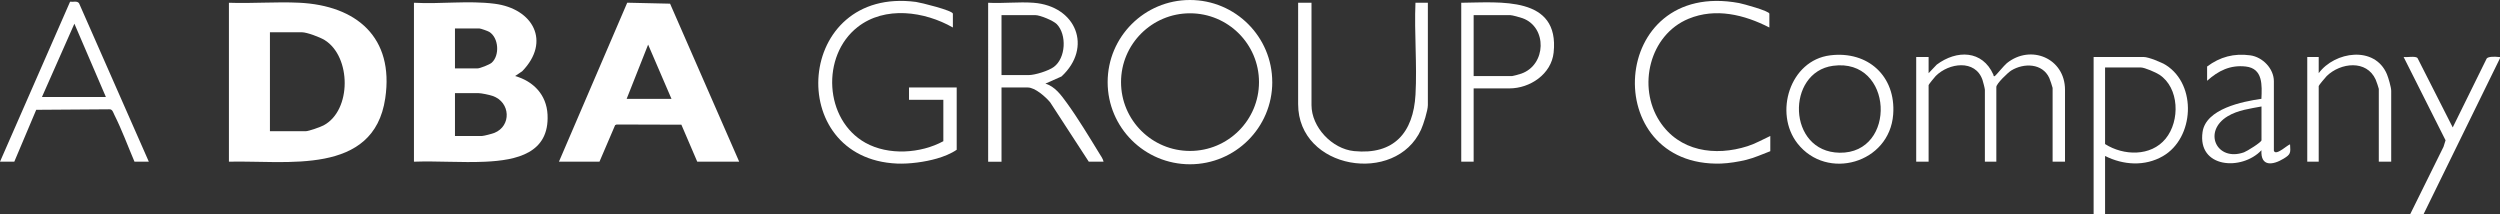
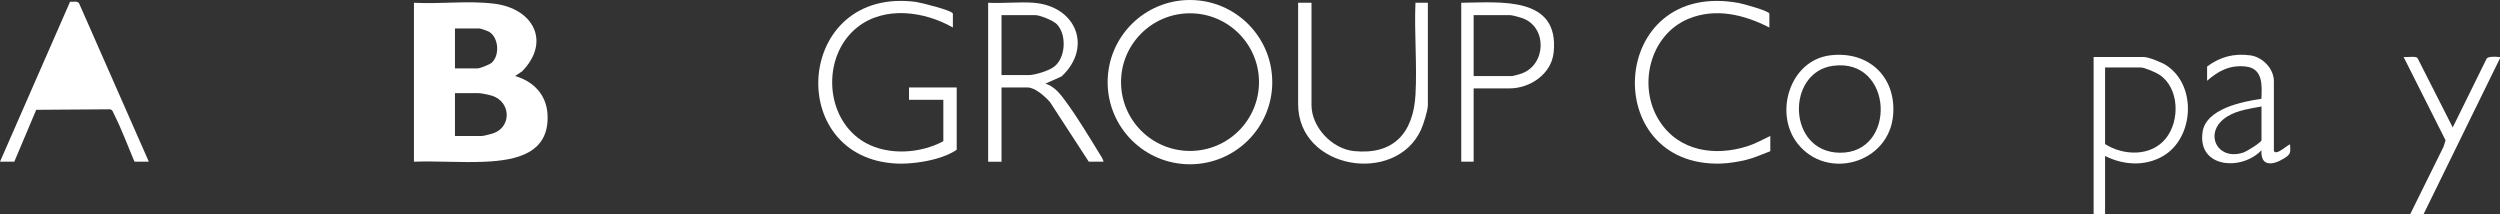
<svg xmlns="http://www.w3.org/2000/svg" id="Livello_1" data-name="Livello 1" viewBox="0 0 1257.63 107.65">
  <rect x="0" y="0" width="1257.63" height="107.65" fill="#333333" stroke="none" />
  <defs>
    <style>
      .cls-1 {
        fill: #fff;
      }
    </style>
  </defs>
-   <path class="cls-1" d="M371.86,81.33h-21.11l-7.98-18.6-32.58-.1-.75.33-7.87,18.37h-20.39L315.53,1.36l21.55.49,34.77,79.48ZM315.24,49.73h22.55l-11.75-27.29-10.8,27.29Z" />
  <path class="cls-1" d="M479.34,13.83c-14.27-8.14-34.19-10.99-47.94-.2-18.41,14.44-16.77,46.65,3.96,58.2,11.59,6.46,27.75,5.42,39.19-.8v-20.82h-17.27v-6.22h23.99v31.35c-2.94,2.01-6.56,3.42-9.97,4.41-5.97,1.73-13.8,2.79-20.01,2.53-57.2-2.42-51.21-89.32,9.53-81.31,2.25.3,18.53,4.32,18.53,5.92v6.94Z" />
  <path class="cls-1" d="M519.88,1.39c21.59,1.62,29.83,22.53,14.12,37.07l-8.12,3.62c4.79,1.38,7.94,5.78,10.74,9.63,5.57,7.65,11.34,17.22,16.33,25.36.8,1.3,1.9,2.79,2.2,4.27h-7.44l-19.45-29.9c-2.31-2.73-7.52-7.43-11.26-7.43h-13.19v37.34h-6.72V1.39c7.43.41,15.43-.55,22.79,0ZM503.81,37.77h13.67c3.17,0,10.05-2.15,12.67-4.11,6.04-4.52,6.56-16.24,1.48-21.5-1.74-1.8-8.44-4.55-10.79-4.55h-17.03v30.16Z" />
-   <path class="cls-1" d="M74.85,81.33h-7.2c-3.33-7.81-6.34-16.04-10.15-23.62-.6-1.2-.93-2.84-2.54-2.73l-36.74.26-11.03,26.1H0L35.25.87c1.49.23,3.57-.59,4.53.8l35.08,79.65ZM53.26,48.78l-15.84-36.86-16.31,36.86h32.15Z" />
+   <path class="cls-1" d="M74.85,81.33h-7.2c-3.33-7.81-6.34-16.04-10.15-23.62-.6-1.2-.93-2.84-2.54-2.73l-36.74.26-11.03,26.1H0L35.25.87c1.49.23,3.57-.59,4.53.8l35.08,79.65ZM53.26,48.78h32.15Z" />
  <path class="cls-1" d="M659.75,1.39v51.46c0,11.14,10.34,22.05,21.41,23.16,20.1,2.01,29.84-9.33,30.91-28.4.85-15.11-.67-31.02-.02-46.22h6.24v51.46c0,2.73-2.22,9.72-3.43,12.38-12.75,28-61.83,20.1-61.83-12.86V1.39h6.72Z" />
-   <path class="cls-1" d="M970.19,36.81l4.09-4.3c10.03-7.49,22.98-7.37,28.5,5.07.12.28-.04,1.07.76.66.44-.22,4.69-5.41,6-6.46,12.03-9.67,29.27-2.49,29.27,13.41v36.14h-6.24v-37.1c0-.32-1.4-4.42-1.68-5.02-3.44-7.43-12.75-7.63-19.11-3.75-1.65,1-7.52,6.64-7.52,8.29v37.58h-5.76v-36.14c0-.63-.92-4.17-1.21-5.01-3.62-10.42-16.93-8.56-23.52-1.95-.45.45-3.58,4.28-3.58,4.57v38.53h-6.24V28.67h6.24v8.14Z" />
  <path class="cls-1" d="M890.06,13.83c-12.55-6.45-27.03-10.01-40.63-4.39-19.7,8.14-25.83,34.2-14.56,51.56,9.84,15.17,27.88,17.77,44.26,12.53,4-1.28,7.63-3.39,11.42-5.13v7.66c-4.02,1.52-7.97,3.34-12.17,4.37-3.71.91-8.76,1.72-12.54,1.85-61.64,2.04-56.74-92.86,8.98-80.75,1.93.36,15.26,4,15.26,5.36v6.94Z" />
  <path class="cls-1" d="M741.32,44.47v36.86h-6.24V1.39c19.49-.18,49.51-3.6,46.48,25.07-1.14,10.78-11.82,18.01-22.25,18.01h-17.99ZM741.32,38.25h19.43c.39,0,3.88-.97,4.55-1.21,12.63-4.44,13.11-23.37.62-27.88-1.14-.41-5.18-1.54-6.13-1.54h-18.47v30.64Z" />
  <path class="cls-1" d="M920.65,27.84c19.07-2.38,33.16,10.56,31.72,29.73-1.84,24.61-33.31,33.48-48.12,14.62-11.98-15.26-3.91-41.82,16.4-44.35ZM922.09,33.1c-23.65,3.22-23.09,43.31,3.32,43.73,29.01.46,27.16-47.88-3.32-43.73Z" />
  <g>
    <path class="cls-1" d="M1058.96,78.45v29.2h-5.76V28.67h25.19c2.45,0,9.04,2.71,11.24,4.11,15.64,9.97,14.17,36.67-1.56,45.76-9.09,5.26-19.94,4.54-29.11-.08ZM1058.96,33.94v38.53c9.25,5.89,23,6.37,30.43-2.67s6.89-25.68-3.12-32.23c-1.72-1.13-7.45-3.63-9.31-3.63h-17.99Z" />
    <path class="cls-1" d="M1143.88,75.82c.93,3.01,7.66-3.68,8.15-3.11.3,4.26.28,4.95-3.21,7.08-5.47,3.35-11.69,4.18-11.19-4.21-9.93,10.52-32.29,8.97-29.62-9.21,1.72-11.65,20.03-15.29,29.6-16.66.29-6.77.87-15.27-7.89-16.25-7.83-.88-13.79,2.14-19.43,7.18v-7.18c6.53-4.86,13.5-6.73,21.71-5.62,6.2.84,11.88,6.67,11.88,13.04v34.94ZM1137.65,53.56c-5.78,1.1-11.79,1.81-16.94,4.88-12.84,7.67-5.6,23.07,8.15,18.18,1.39-.5,8.79-5.05,8.79-6.07v-16.99Z" />
  </g>
  <path class="cls-1" d="M1212.5,107.65l16.72-33.82,1.02-3.25-21.1-41.91c1.76.28,5.74-.61,6.96.47l17.75,34.96,17.08-34.66c.87-1.13,4.54-.95,5.96-.77.66.09.84-.26.7.7l-38.37,78.28h-6.72Z" />
-   <path class="cls-1" d="M1202.9,81.33h-6.24v-36.62c0-.33-1.29-4.04-1.57-4.66-4.56-10.09-17.61-8.57-24.6-1.83-.53.52-4.06,4.72-4.06,5.05v38.06h-5.76V28.67h5.76v8.14c8.11-10.96,28.18-13.95,34.3.49.74,1.75,2.17,6.65,2.17,8.37v35.66Z" />
  <path class="cls-1" d="M640.02,41.32c0,22.82-18.54,41.32-41.41,41.32s-41.41-18.5-41.41-41.32S575.73,0,598.6,0s41.41,18.5,41.41,41.32ZM633.34,41.31c0-19.12-15.54-34.62-34.7-34.62s-34.7,15.5-34.7,34.62,15.54,34.62,34.7,34.62,34.7-15.5,34.7-34.62Z" />
-   <path class="cls-1" d="M115.16,81.33V1.39c11.64.43,23.69-.57,35.29-.02,28.97,1.38,47.87,17.47,43.35,48.07-5.78,39.15-49.79,31.16-78.63,31.89ZM135.79,66.01h17.99c1.5,0,7.48-2.13,9.03-2.96,14.15-7.56,13.92-34.61.48-42.91-2.3-1.42-8.88-3.91-11.43-3.91h-16.07v49.78Z" />
  <path class="cls-1" d="M208.24,1.39c13.38.74,27.24-1.2,40.54.49,19.46,2.47,28.42,19.04,13.91,33.97l-3.58,2.4c9.26,2.63,15.82,9.46,16.33,19.37,1,19.5-15.59,23.02-31.43,23.74-11.77.53-23.96-.44-35.77-.02V1.39ZM228.87,34.42h11.28c1.29,0,6.14-1.92,7.2-2.87,4.1-3.63,3.58-12.56-1.25-15.52-.72-.44-4.33-1.72-4.99-1.72h-12.24v20.1ZM228.87,68.4h13.67c.84,0,5.15-1.14,6.14-1.54,8.68-3.48,8.17-15.47-.84-18.59-1.6-.55-5.67-1.42-7.21-1.42h-11.76v21.54Z" />
</svg>